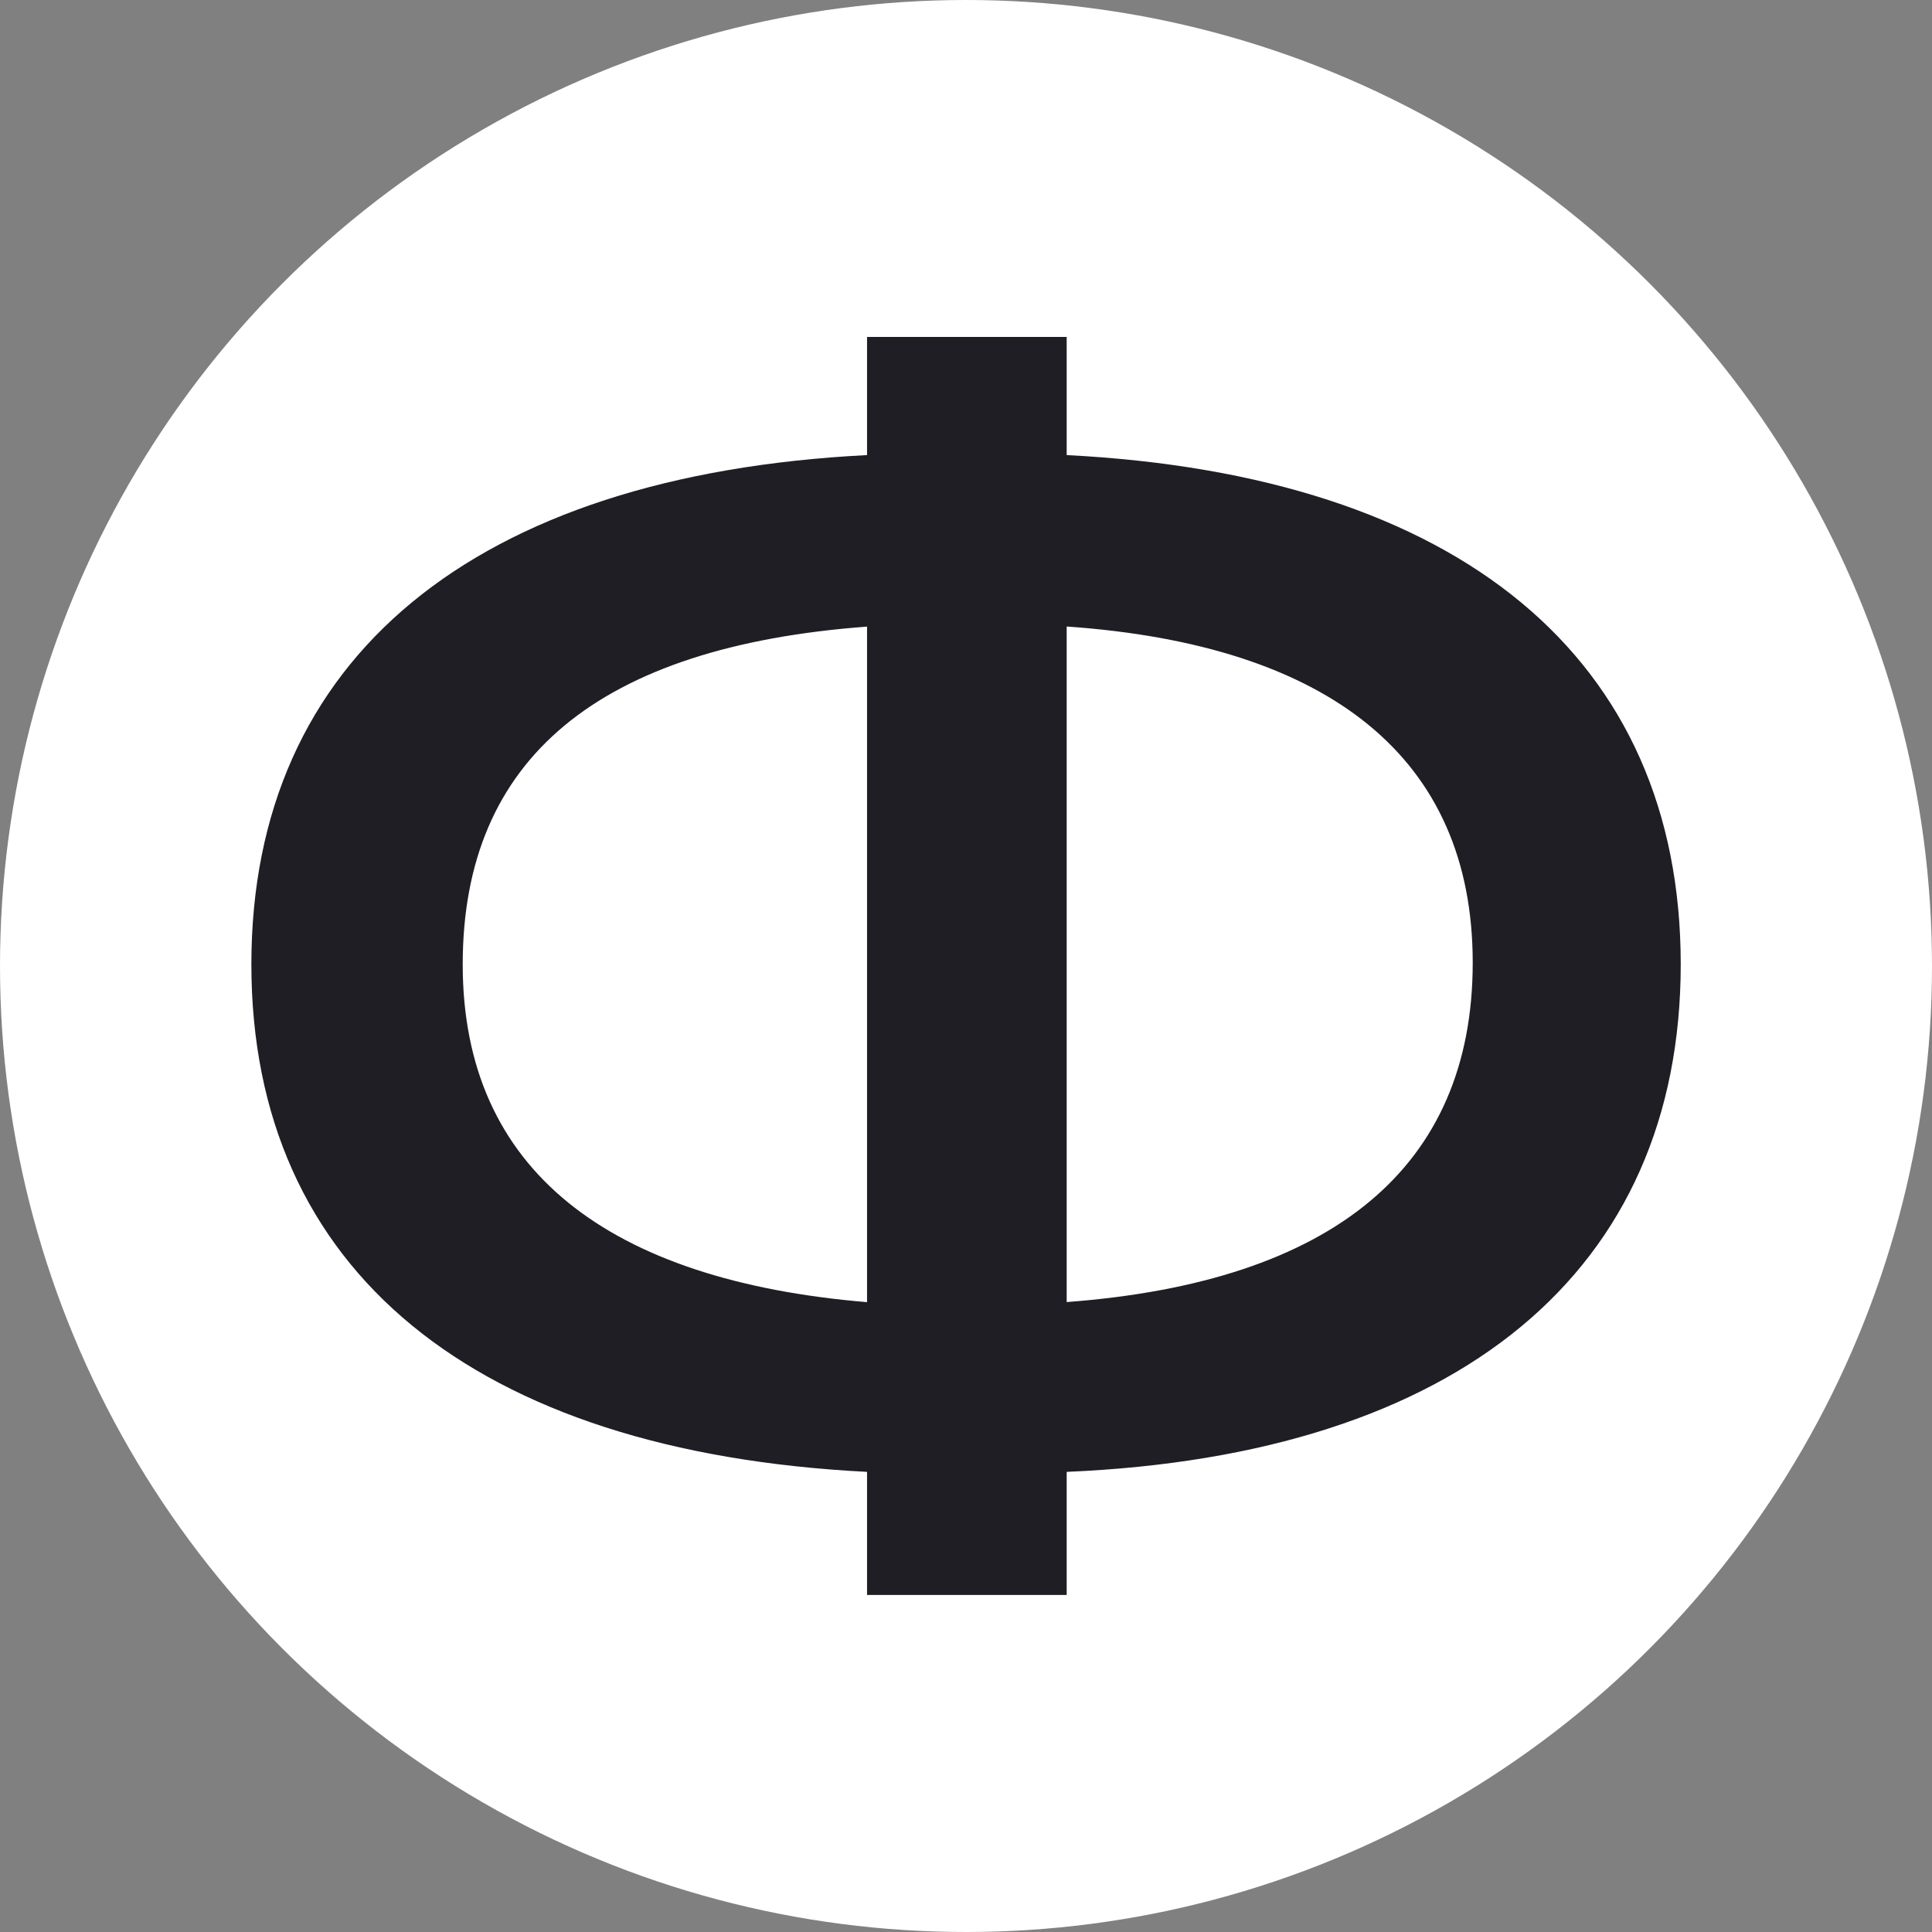
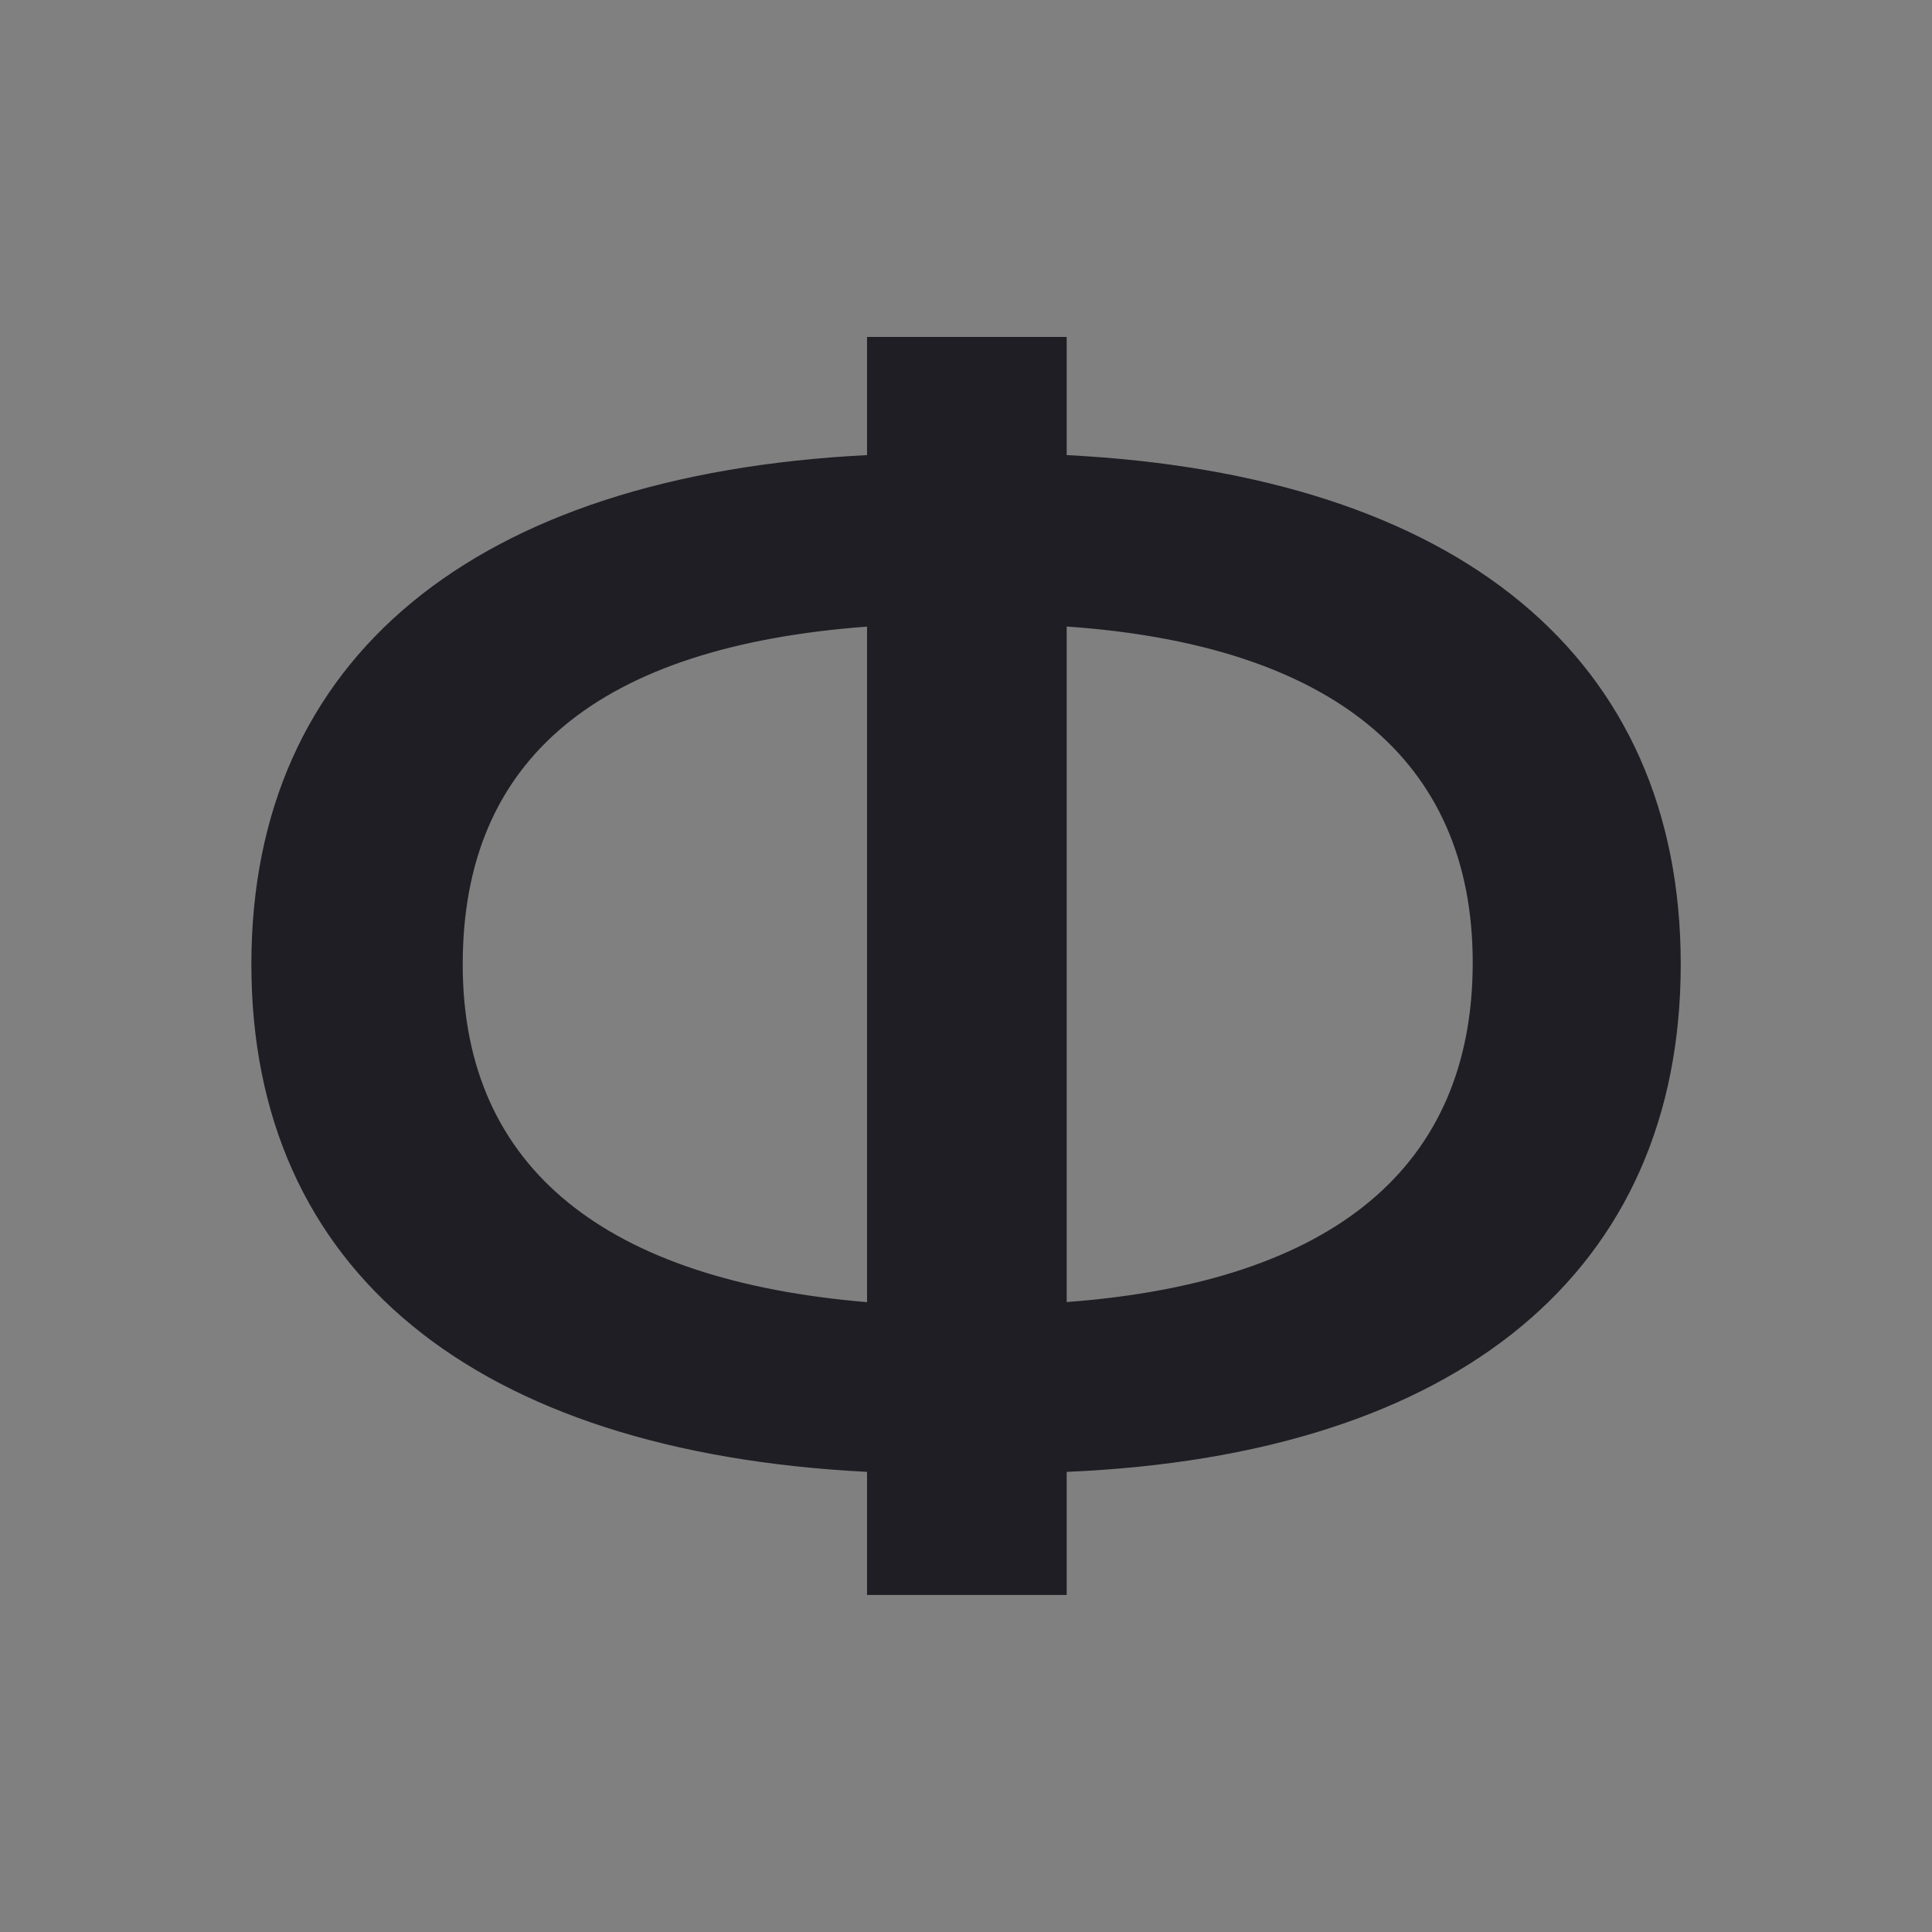
<svg xmlns="http://www.w3.org/2000/svg" id="Layer_2" data-name="Layer 2" viewBox="0 0 180 180">
  <rect x="0" y="0" width="180" height="180" fill="#808080" stroke="none" />
  <defs>
    <style> .cls-1 { fill: #1e1e24; } .cls-1, .cls-2 { stroke-width: 0px; } .cls-2 { fill: #fff; } </style>
  </defs>
  <g id="Layer_1-2" data-name="Layer 1">
-     <circle class="cls-2" cx="90" cy="90" r="90" />
    <path class="cls-1" d="m99.38,137.13v11.47h-18.6v-11.47c-36.59-1.86-57.36-18.76-57.36-47.29s20.77-45.58,57.36-47.44v-11.01h18.6v11.01c36.59,1.86,57.21,18.91,57.21,47.44s-20.62,45.74-57.21,47.29Zm-18.6-15.81v-62.94c-24.96,1.86-37.67,12.25-37.67,31.47s13.64,29.46,37.67,31.47Zm56.43-31.63c0-19.07-13.33-29.61-37.83-31.32v62.94c24.8-1.86,37.83-12.56,37.83-31.63Z" />
  </g>
</svg>